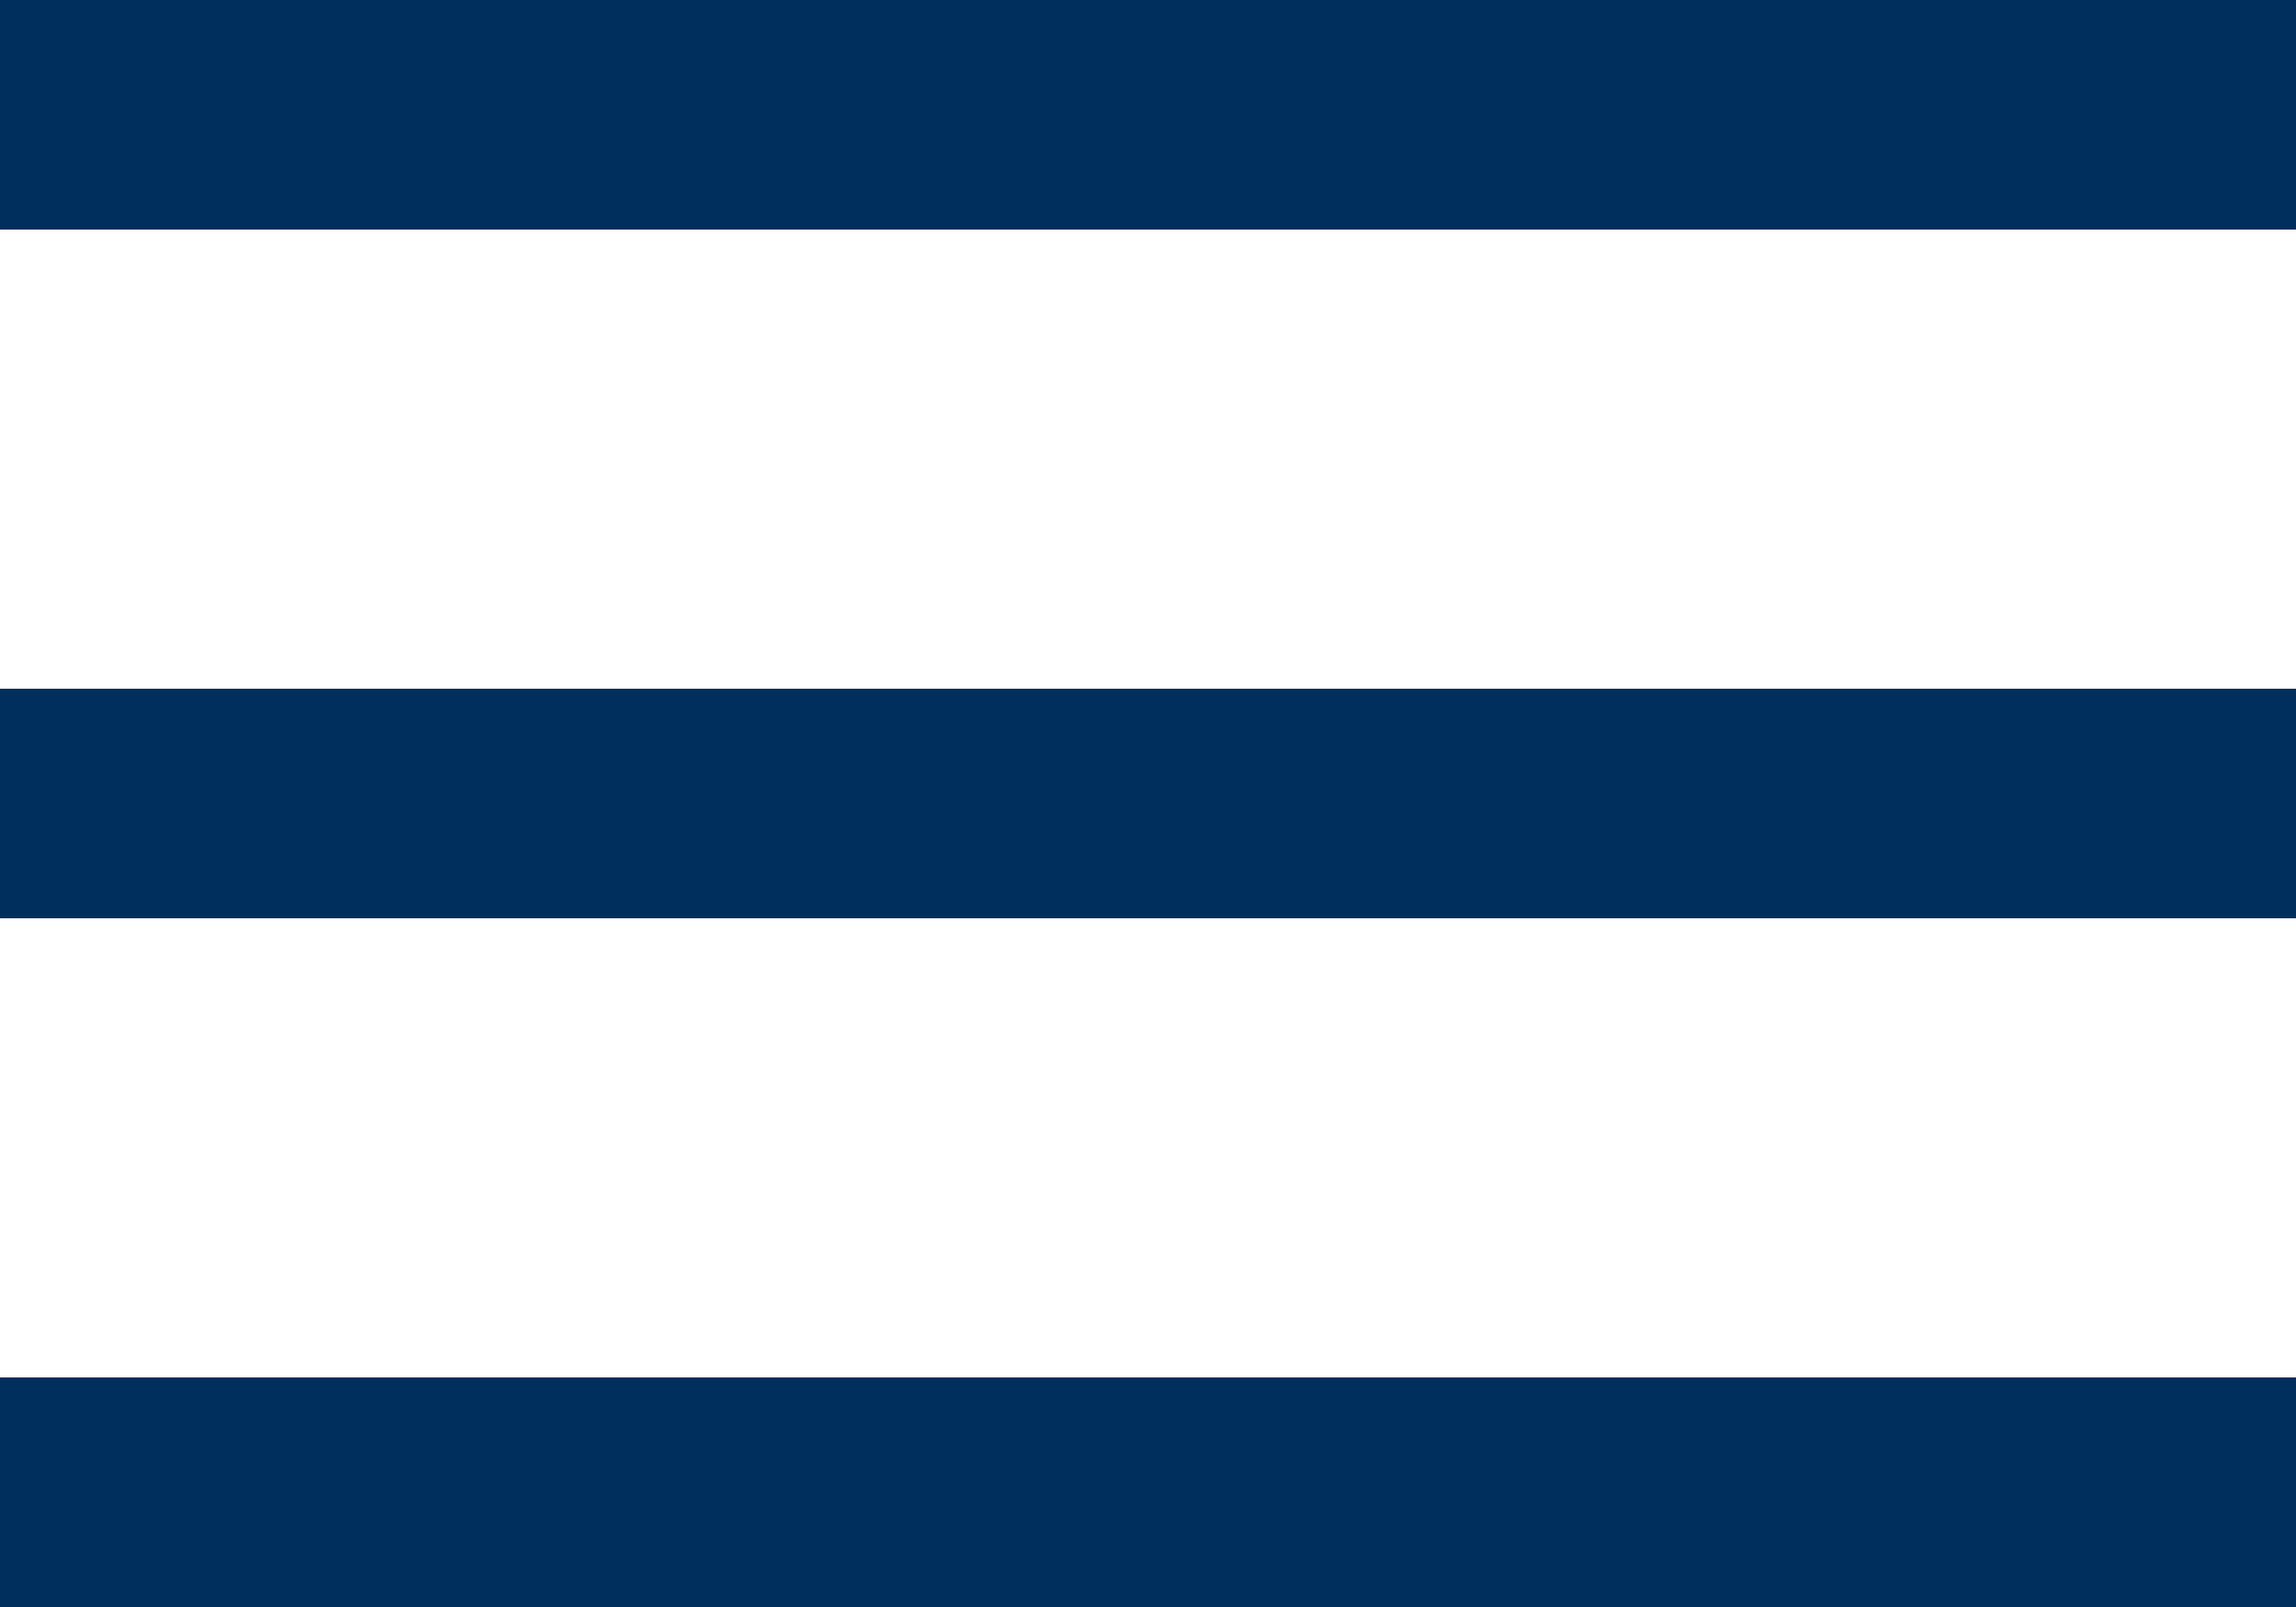
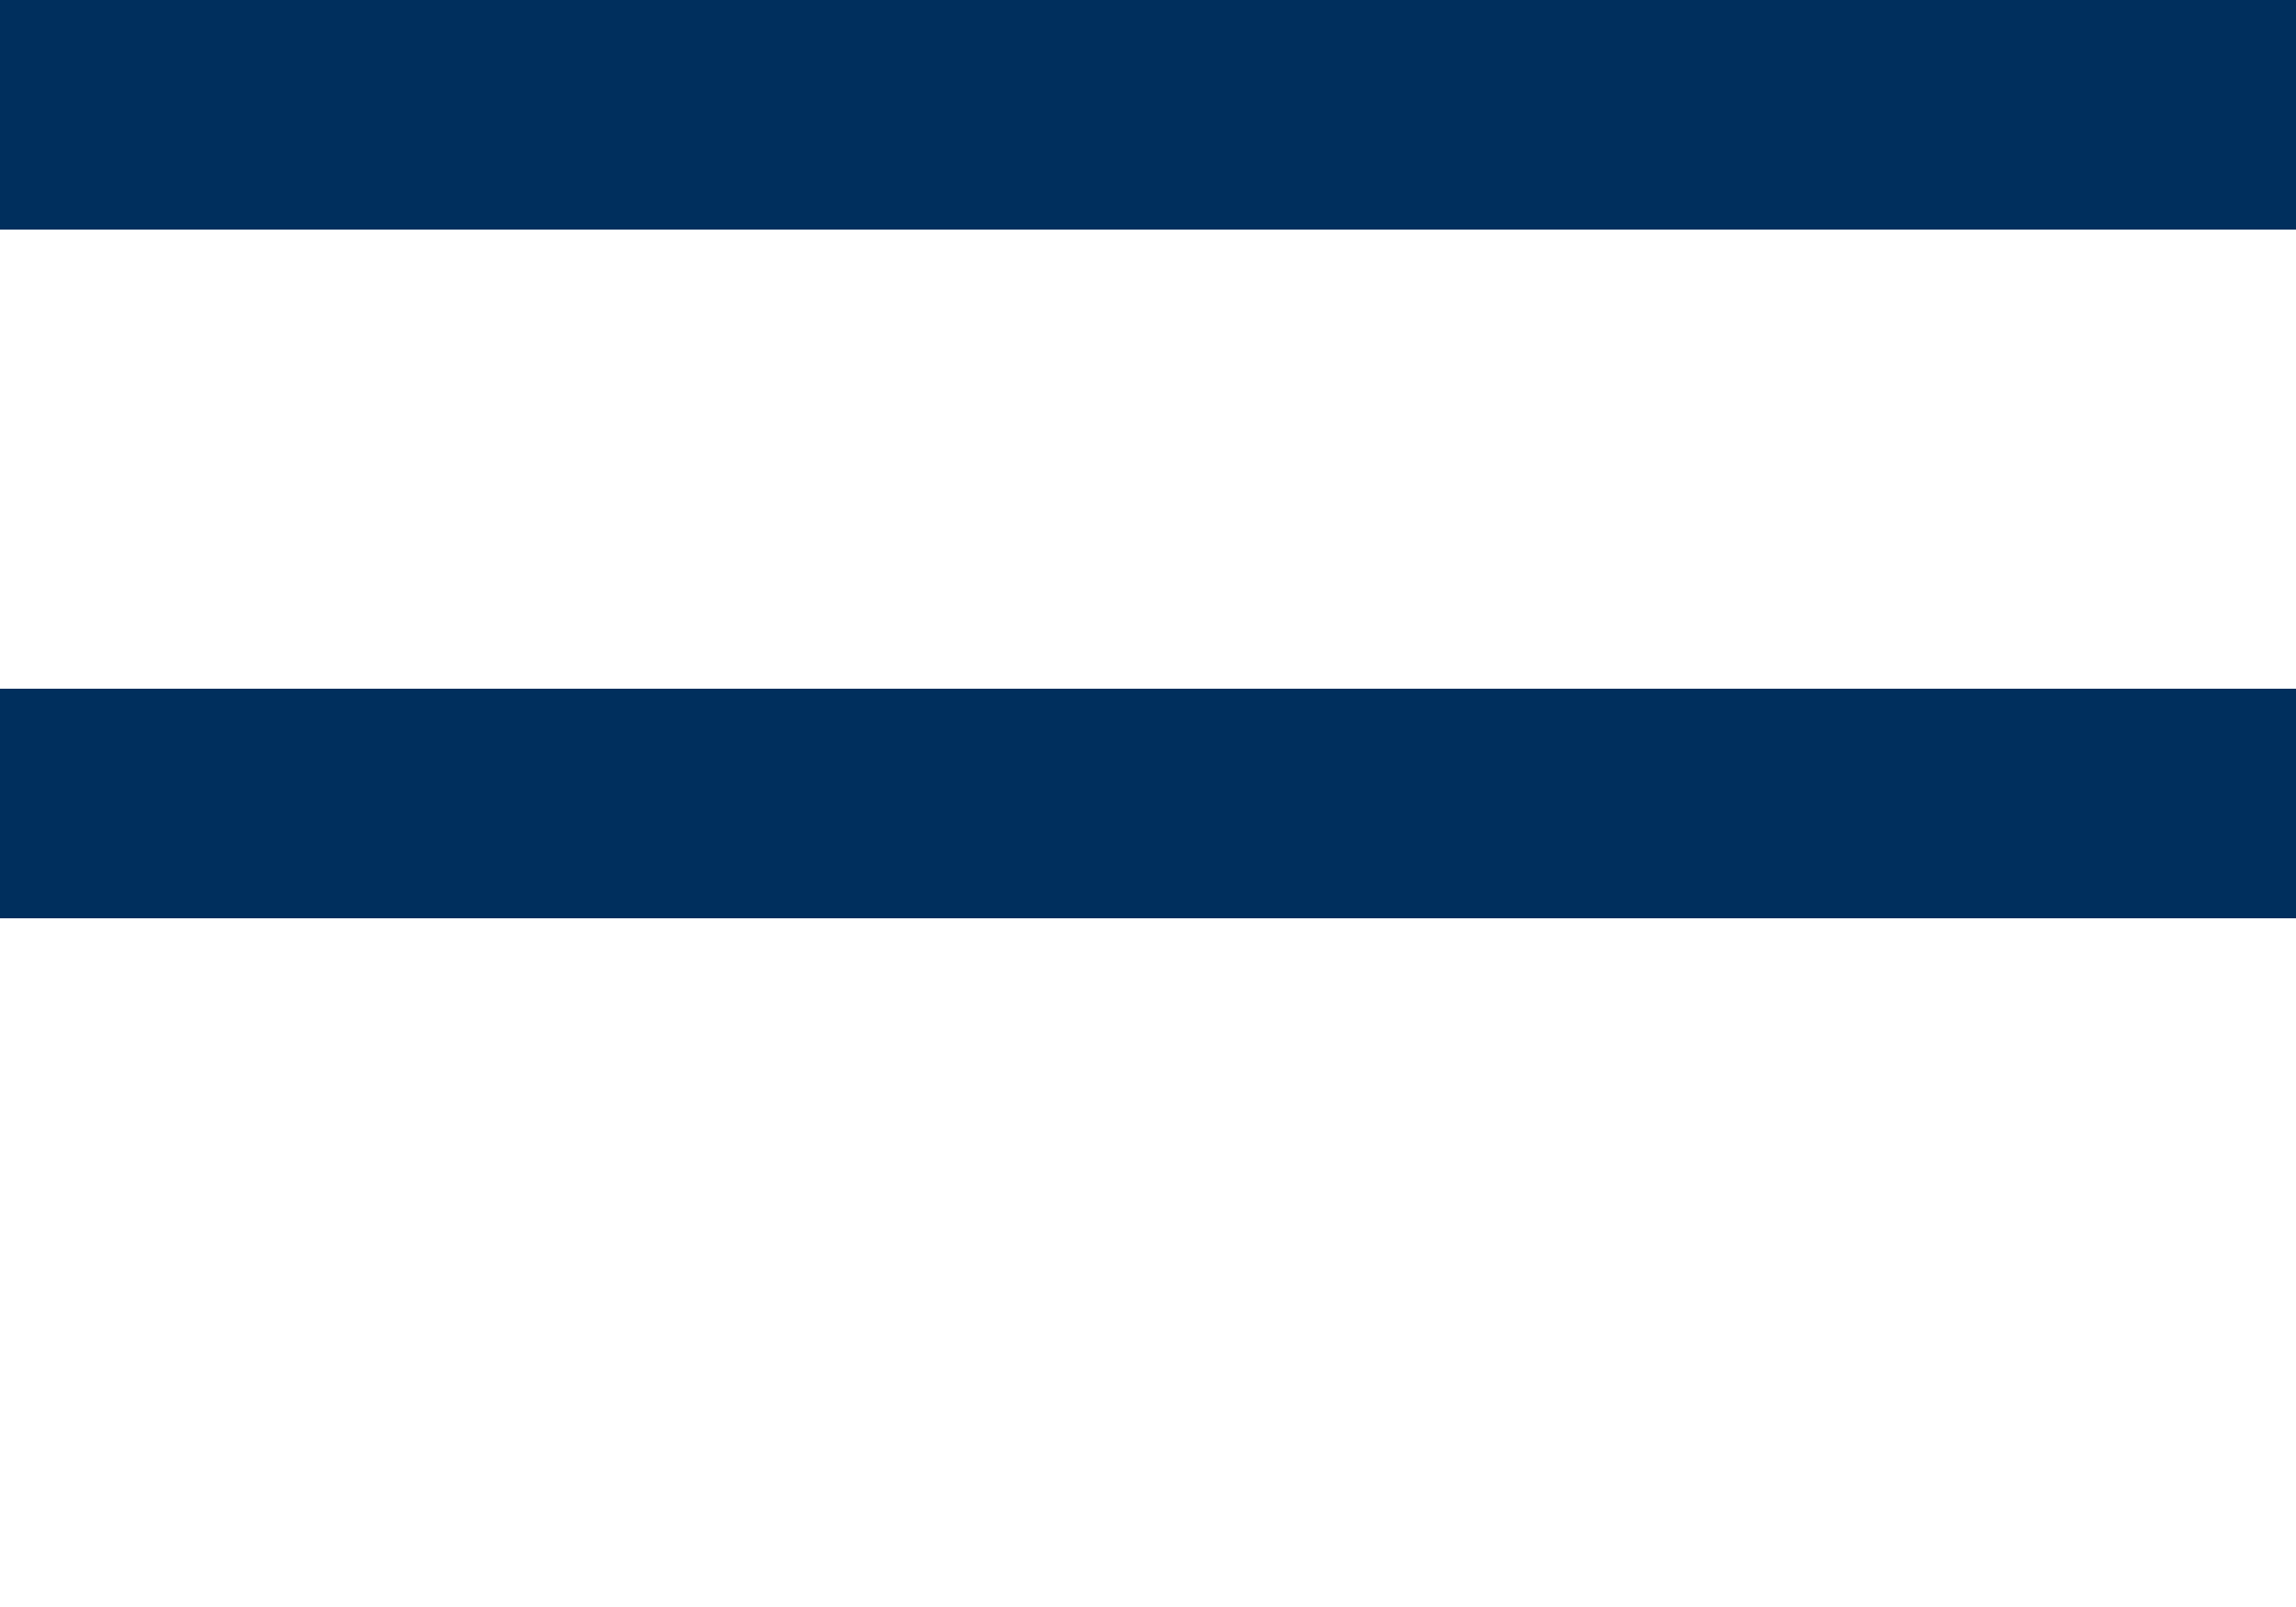
<svg xmlns="http://www.w3.org/2000/svg" version="1.1" id="Ebene_1" x="0px" y="0px" viewBox="0 0 20 14" style="enable-background:new 0 0 20 14;" xml:space="preserve">
  <style type="text/css">
	.st0{fill:none;stroke:#002F5D;stroke-width:2;}
</style>
  <line class="st0" x1="0" y1="1" x2="20" y2="1" />
  <line class="st0" x1="0" y1="7" x2="20" y2="7" />
-   <line class="st0" x1="0" y1="13" x2="20" y2="13" />
</svg>